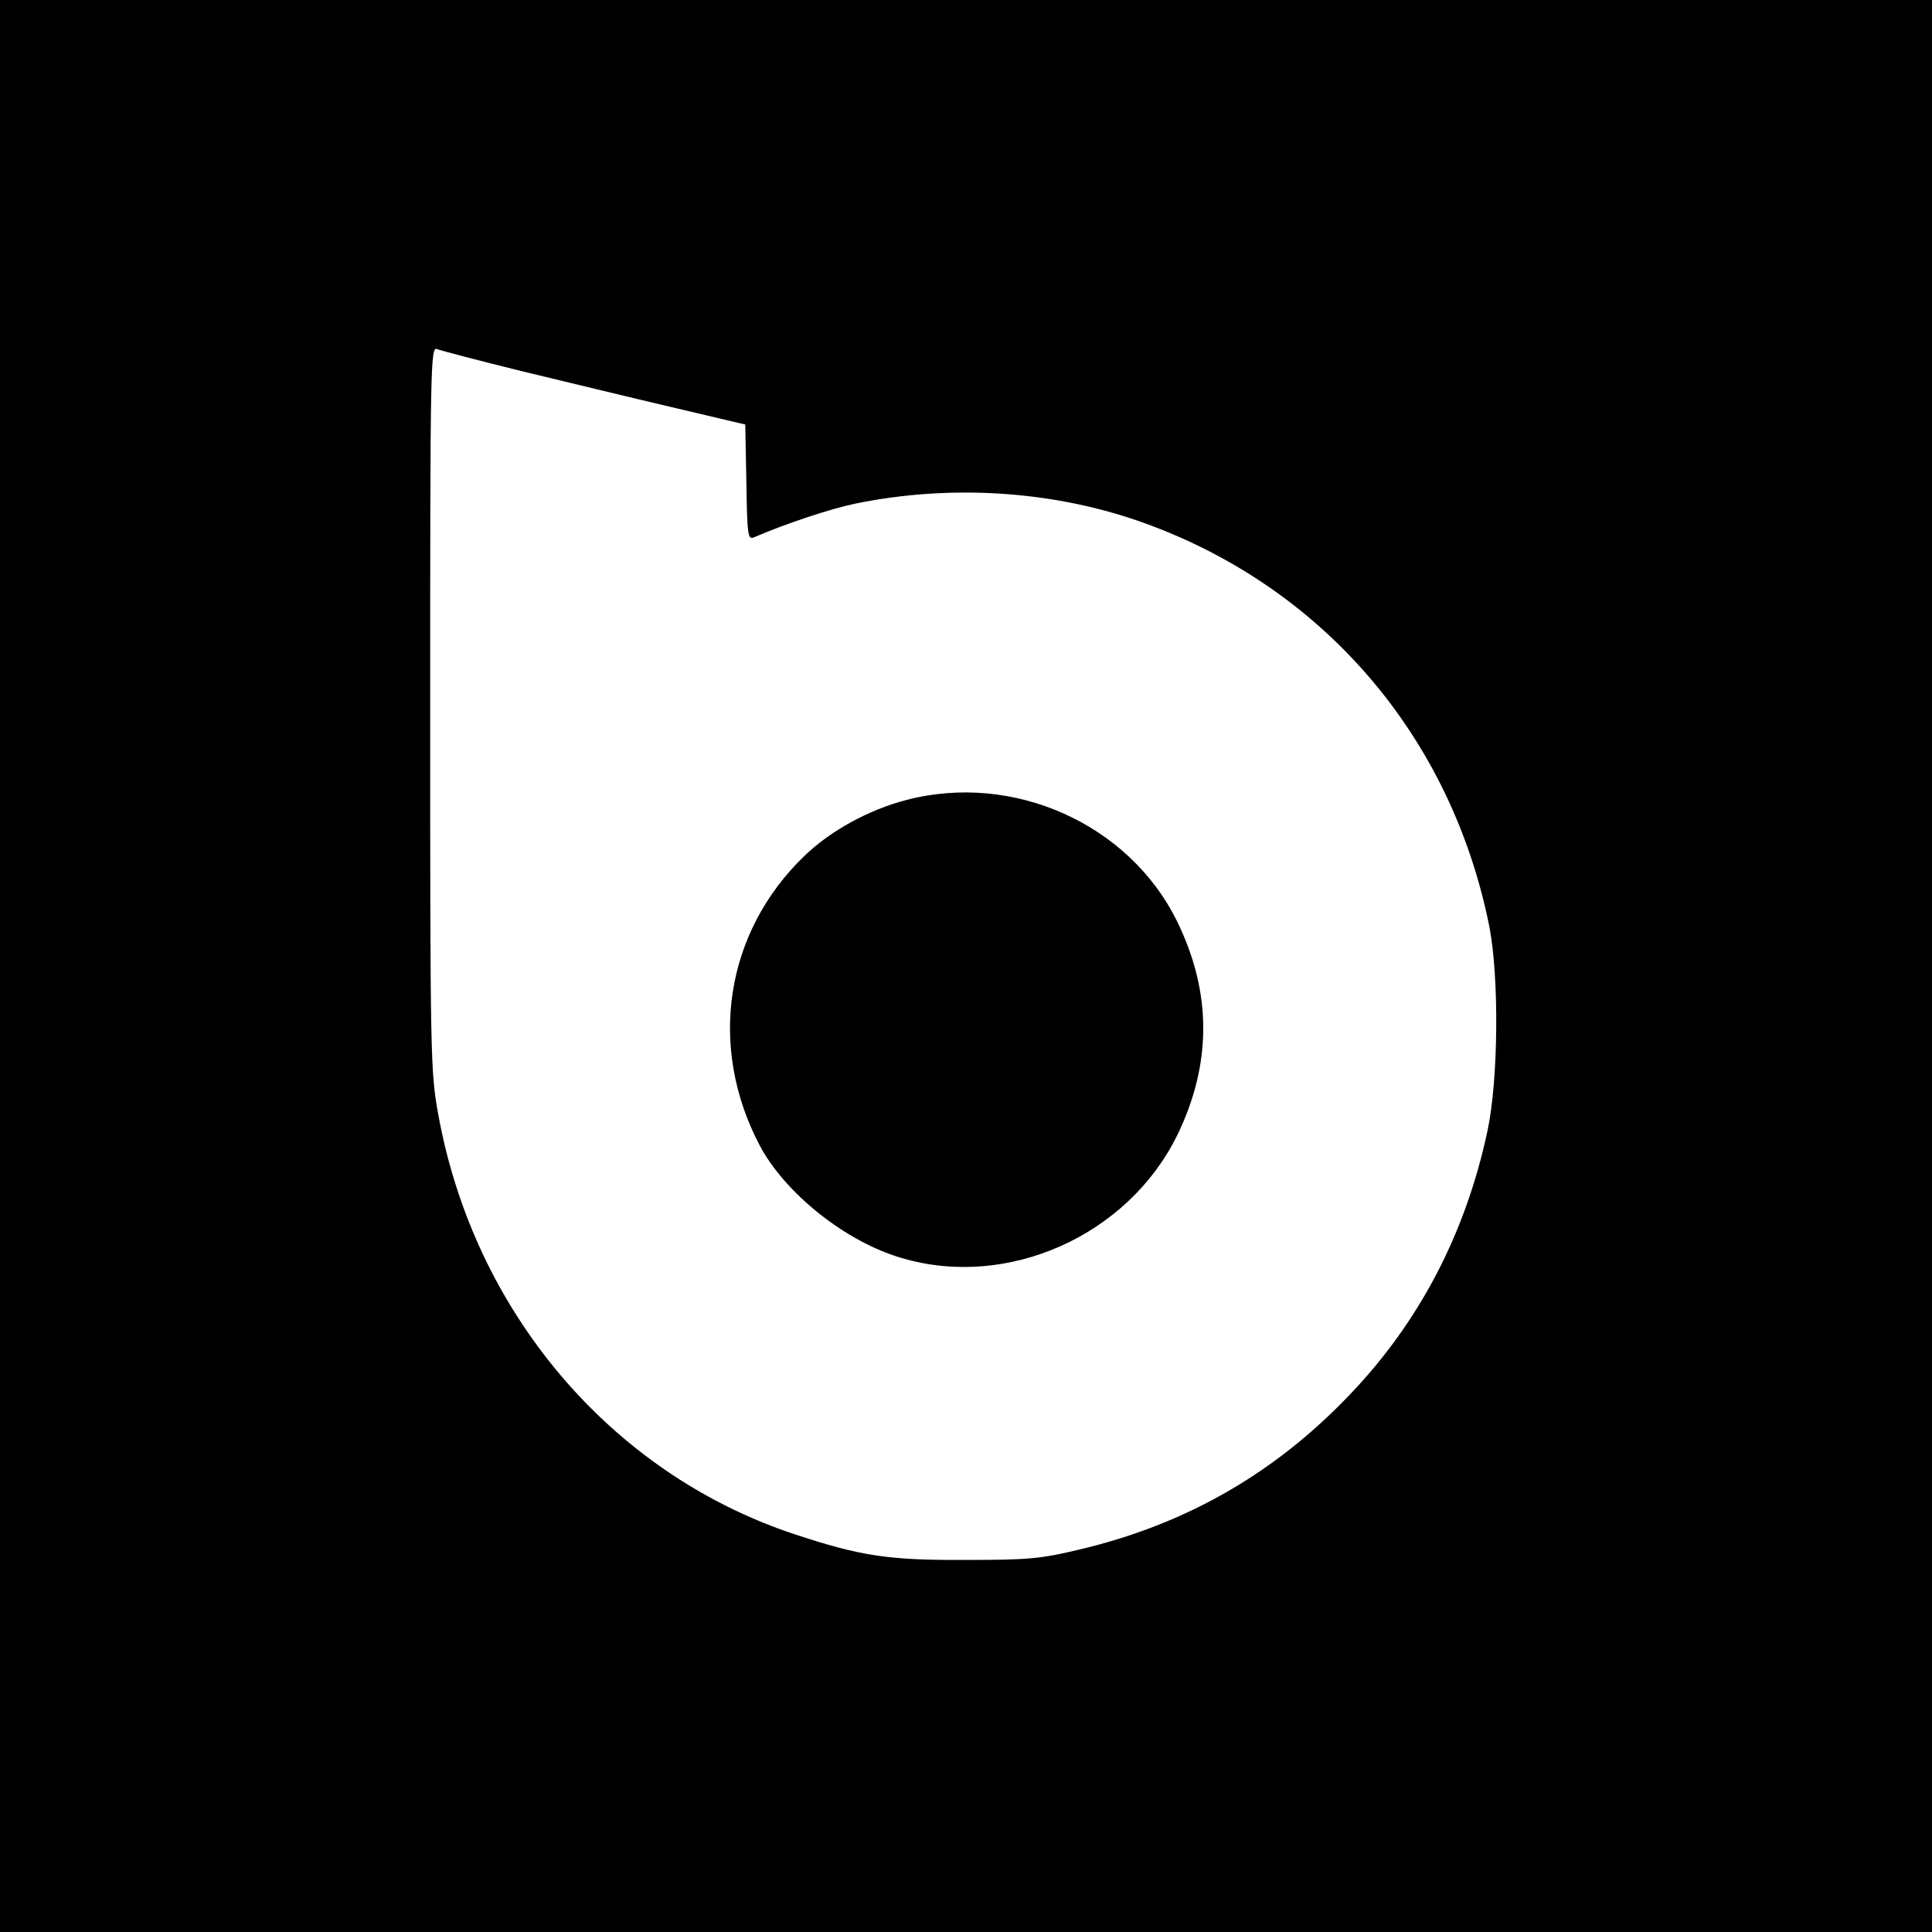
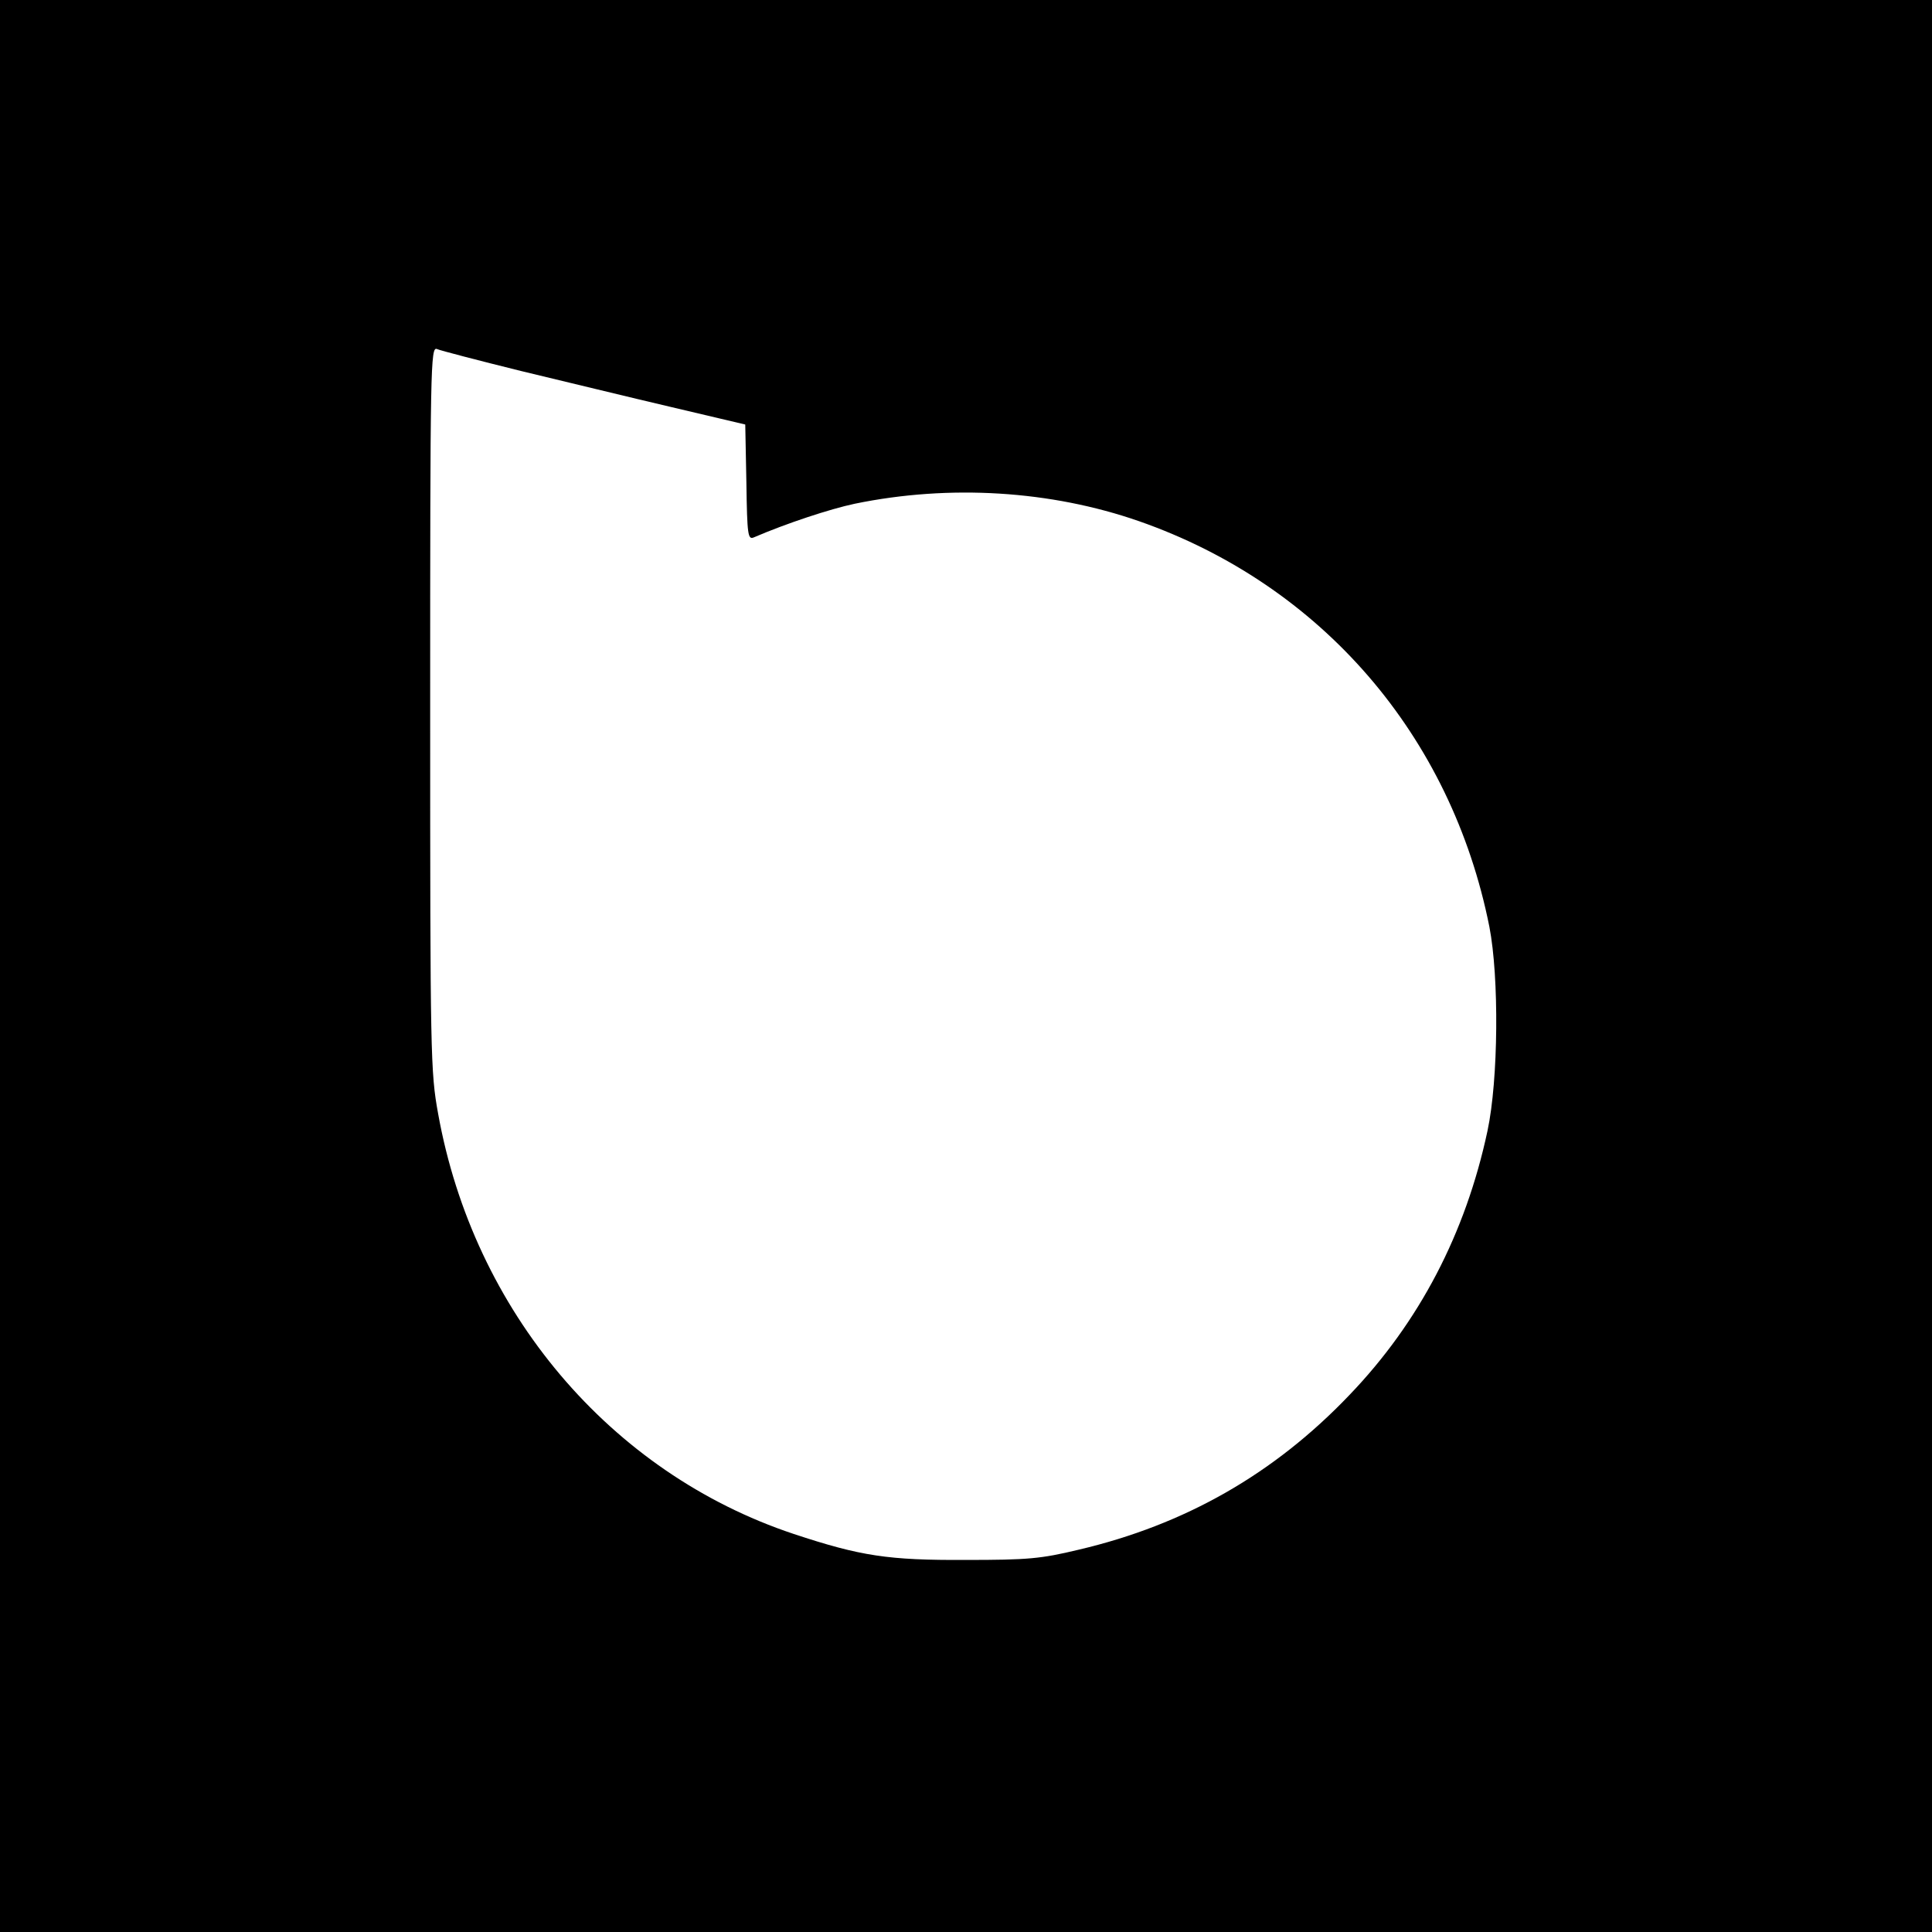
<svg xmlns="http://www.w3.org/2000/svg" version="1.0" width="512pt" height="512pt" viewBox="0 0 512 512" preserveAspectRatio="xMidYMid meet">
  <g transform="translate(0,512) scale(0.1,-0.1)" fill="#000000" stroke="none">
    <path d="M0 2560 l0 -2560 2560 0 2560 0 0 2560 0 2560 -2560 0 -2560 0 0 -2560z m1380 1577 c113 -27 293 -71 400 -96 l195 -46 3 -154 c2 -140 4 -152 20 -145 86 37 201 75 267 89 252 52 520 35 753 -46 484 -169 828 -568 929 -1075 26 -134 24 -405 -5 -541 -58 -272 -181 -507 -365 -699 -200 -210 -437 -345 -719 -411 -100 -24 -134 -27 -298 -27 -206 -1 -279 10 -457 69 -486 162 -848 590 -942 1114 -20 110 -21 151 -21 1074 0 910 1 959 18 952 9 -4 109 -30 222 -58z" />
-     <path d="M2402 3000 c-100 -26 -202 -82 -271 -149 -209 -202 -256 -503 -118 -766 67 -127 228 -256 377 -299 280 -83 598 59 729 324 93 190 93 380 0 569 -127 258 -434 395 -717 321z" />
  </g>
</svg>